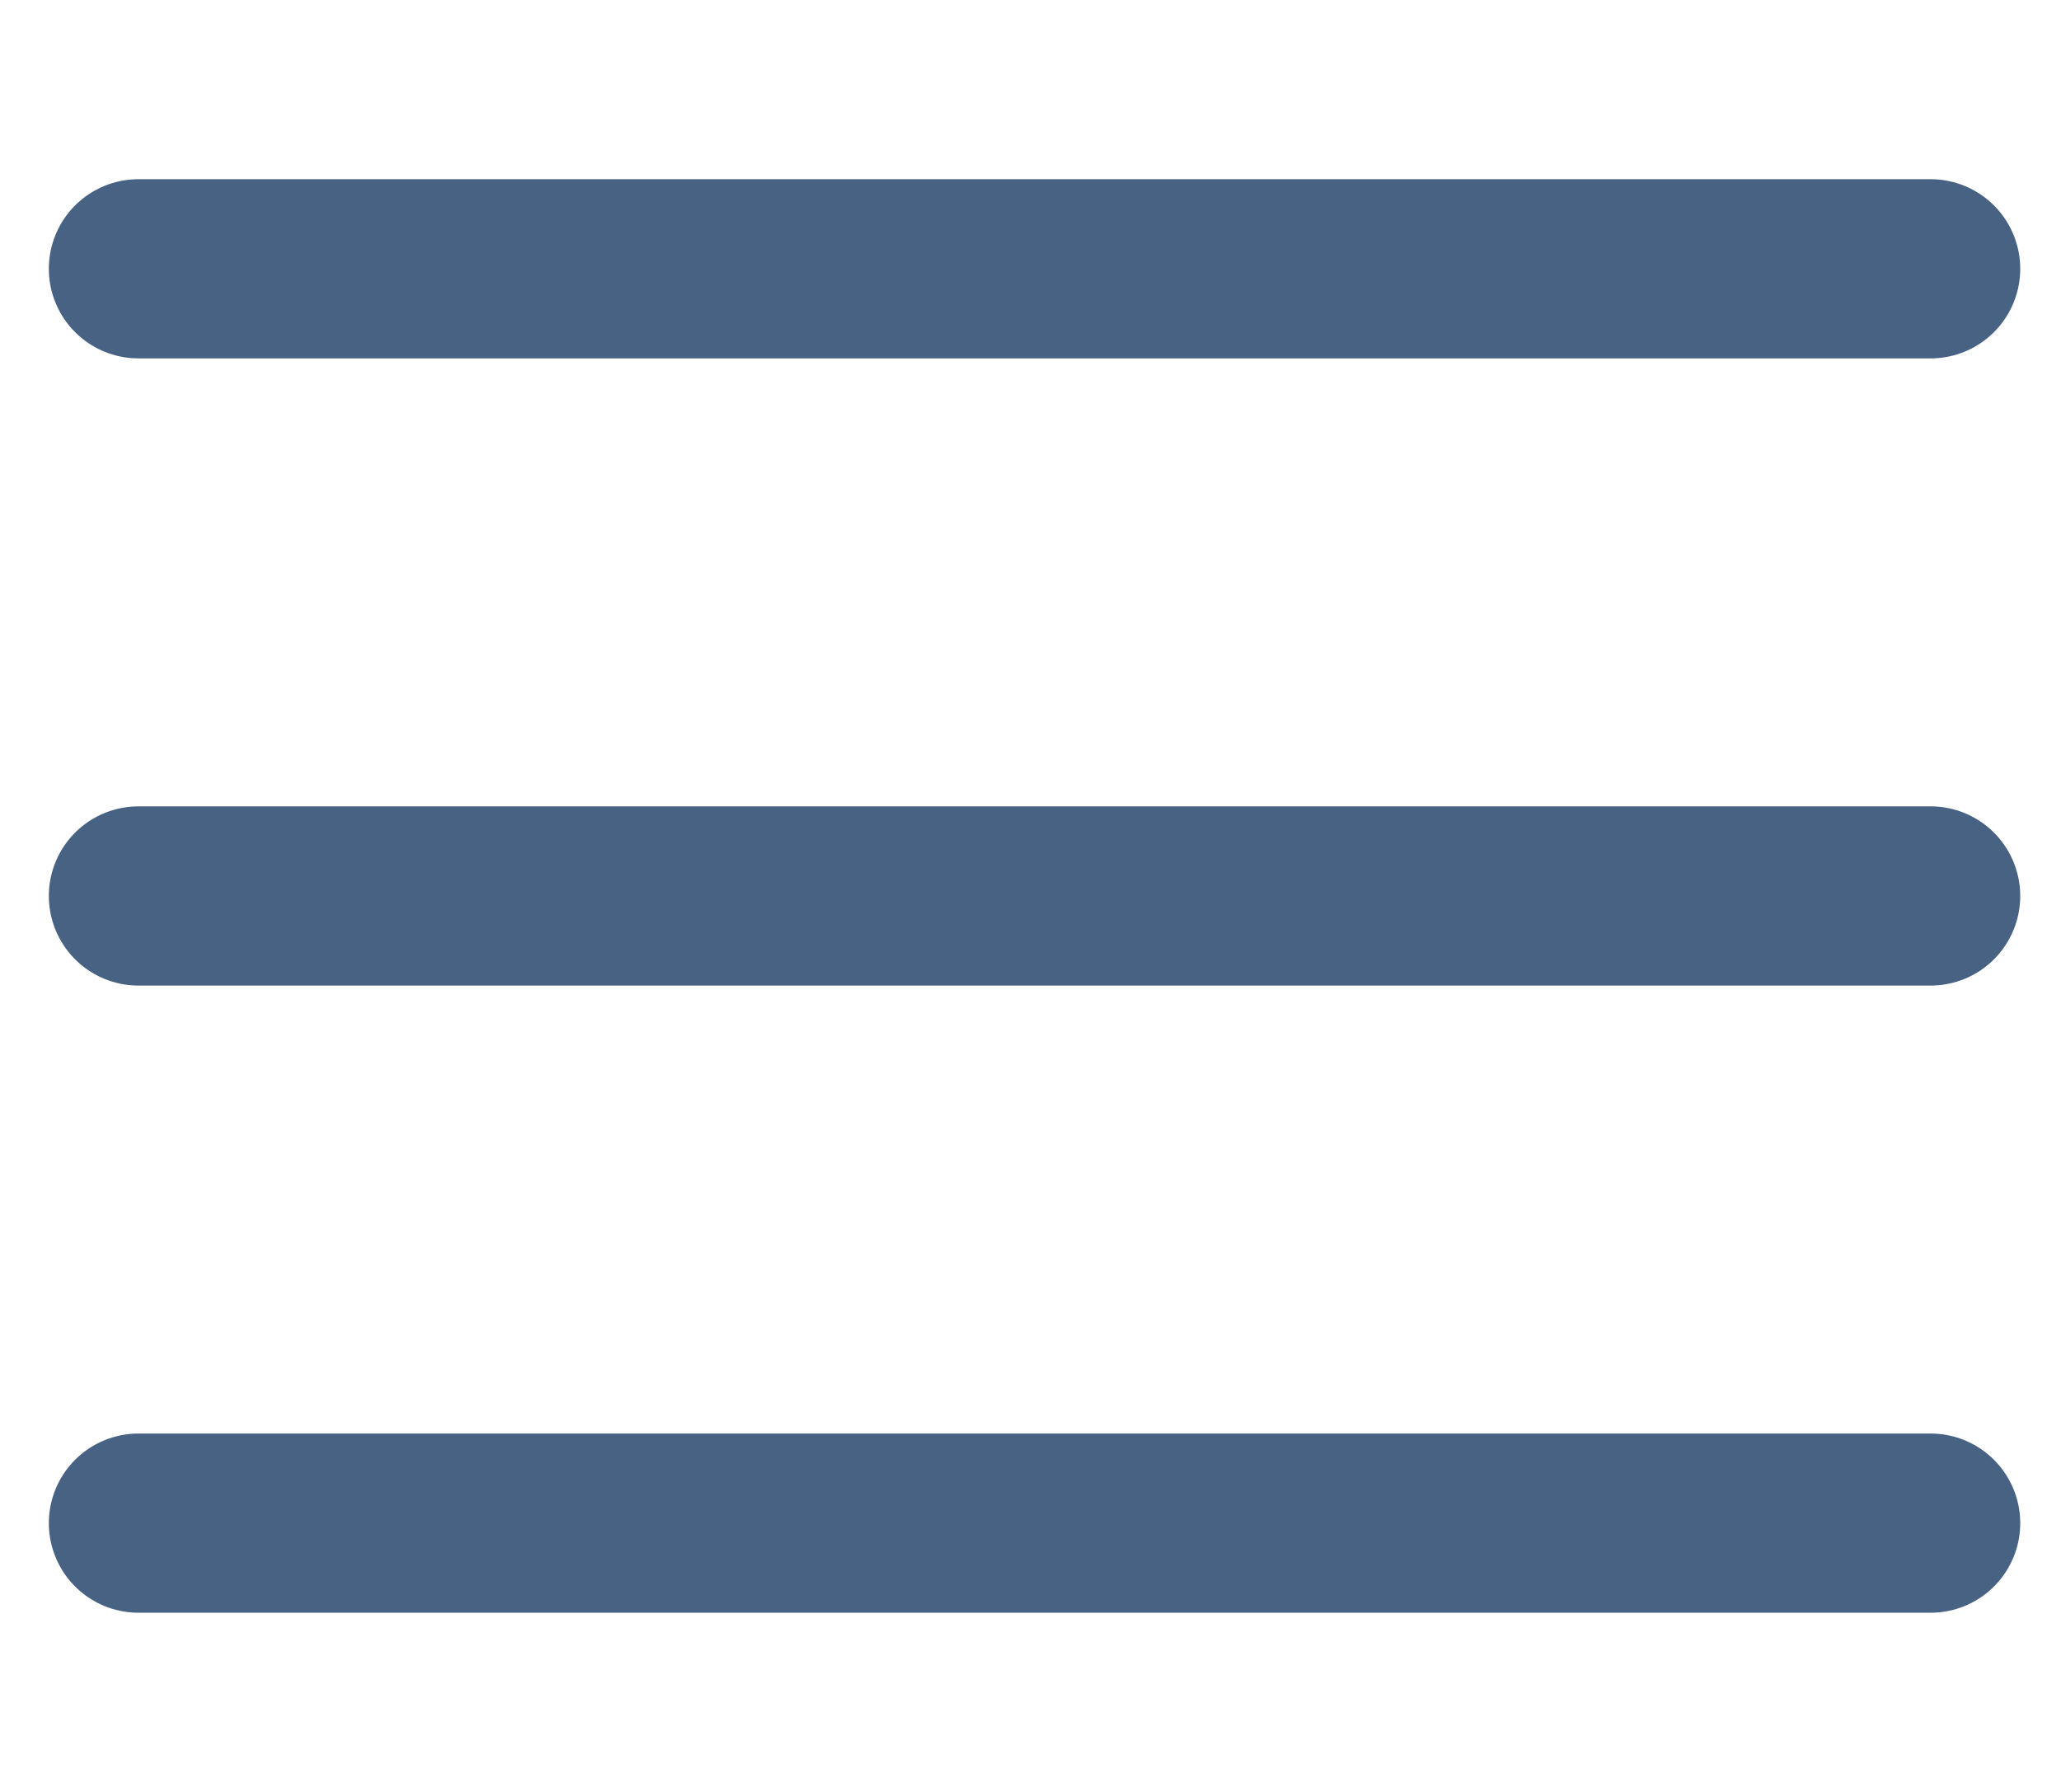
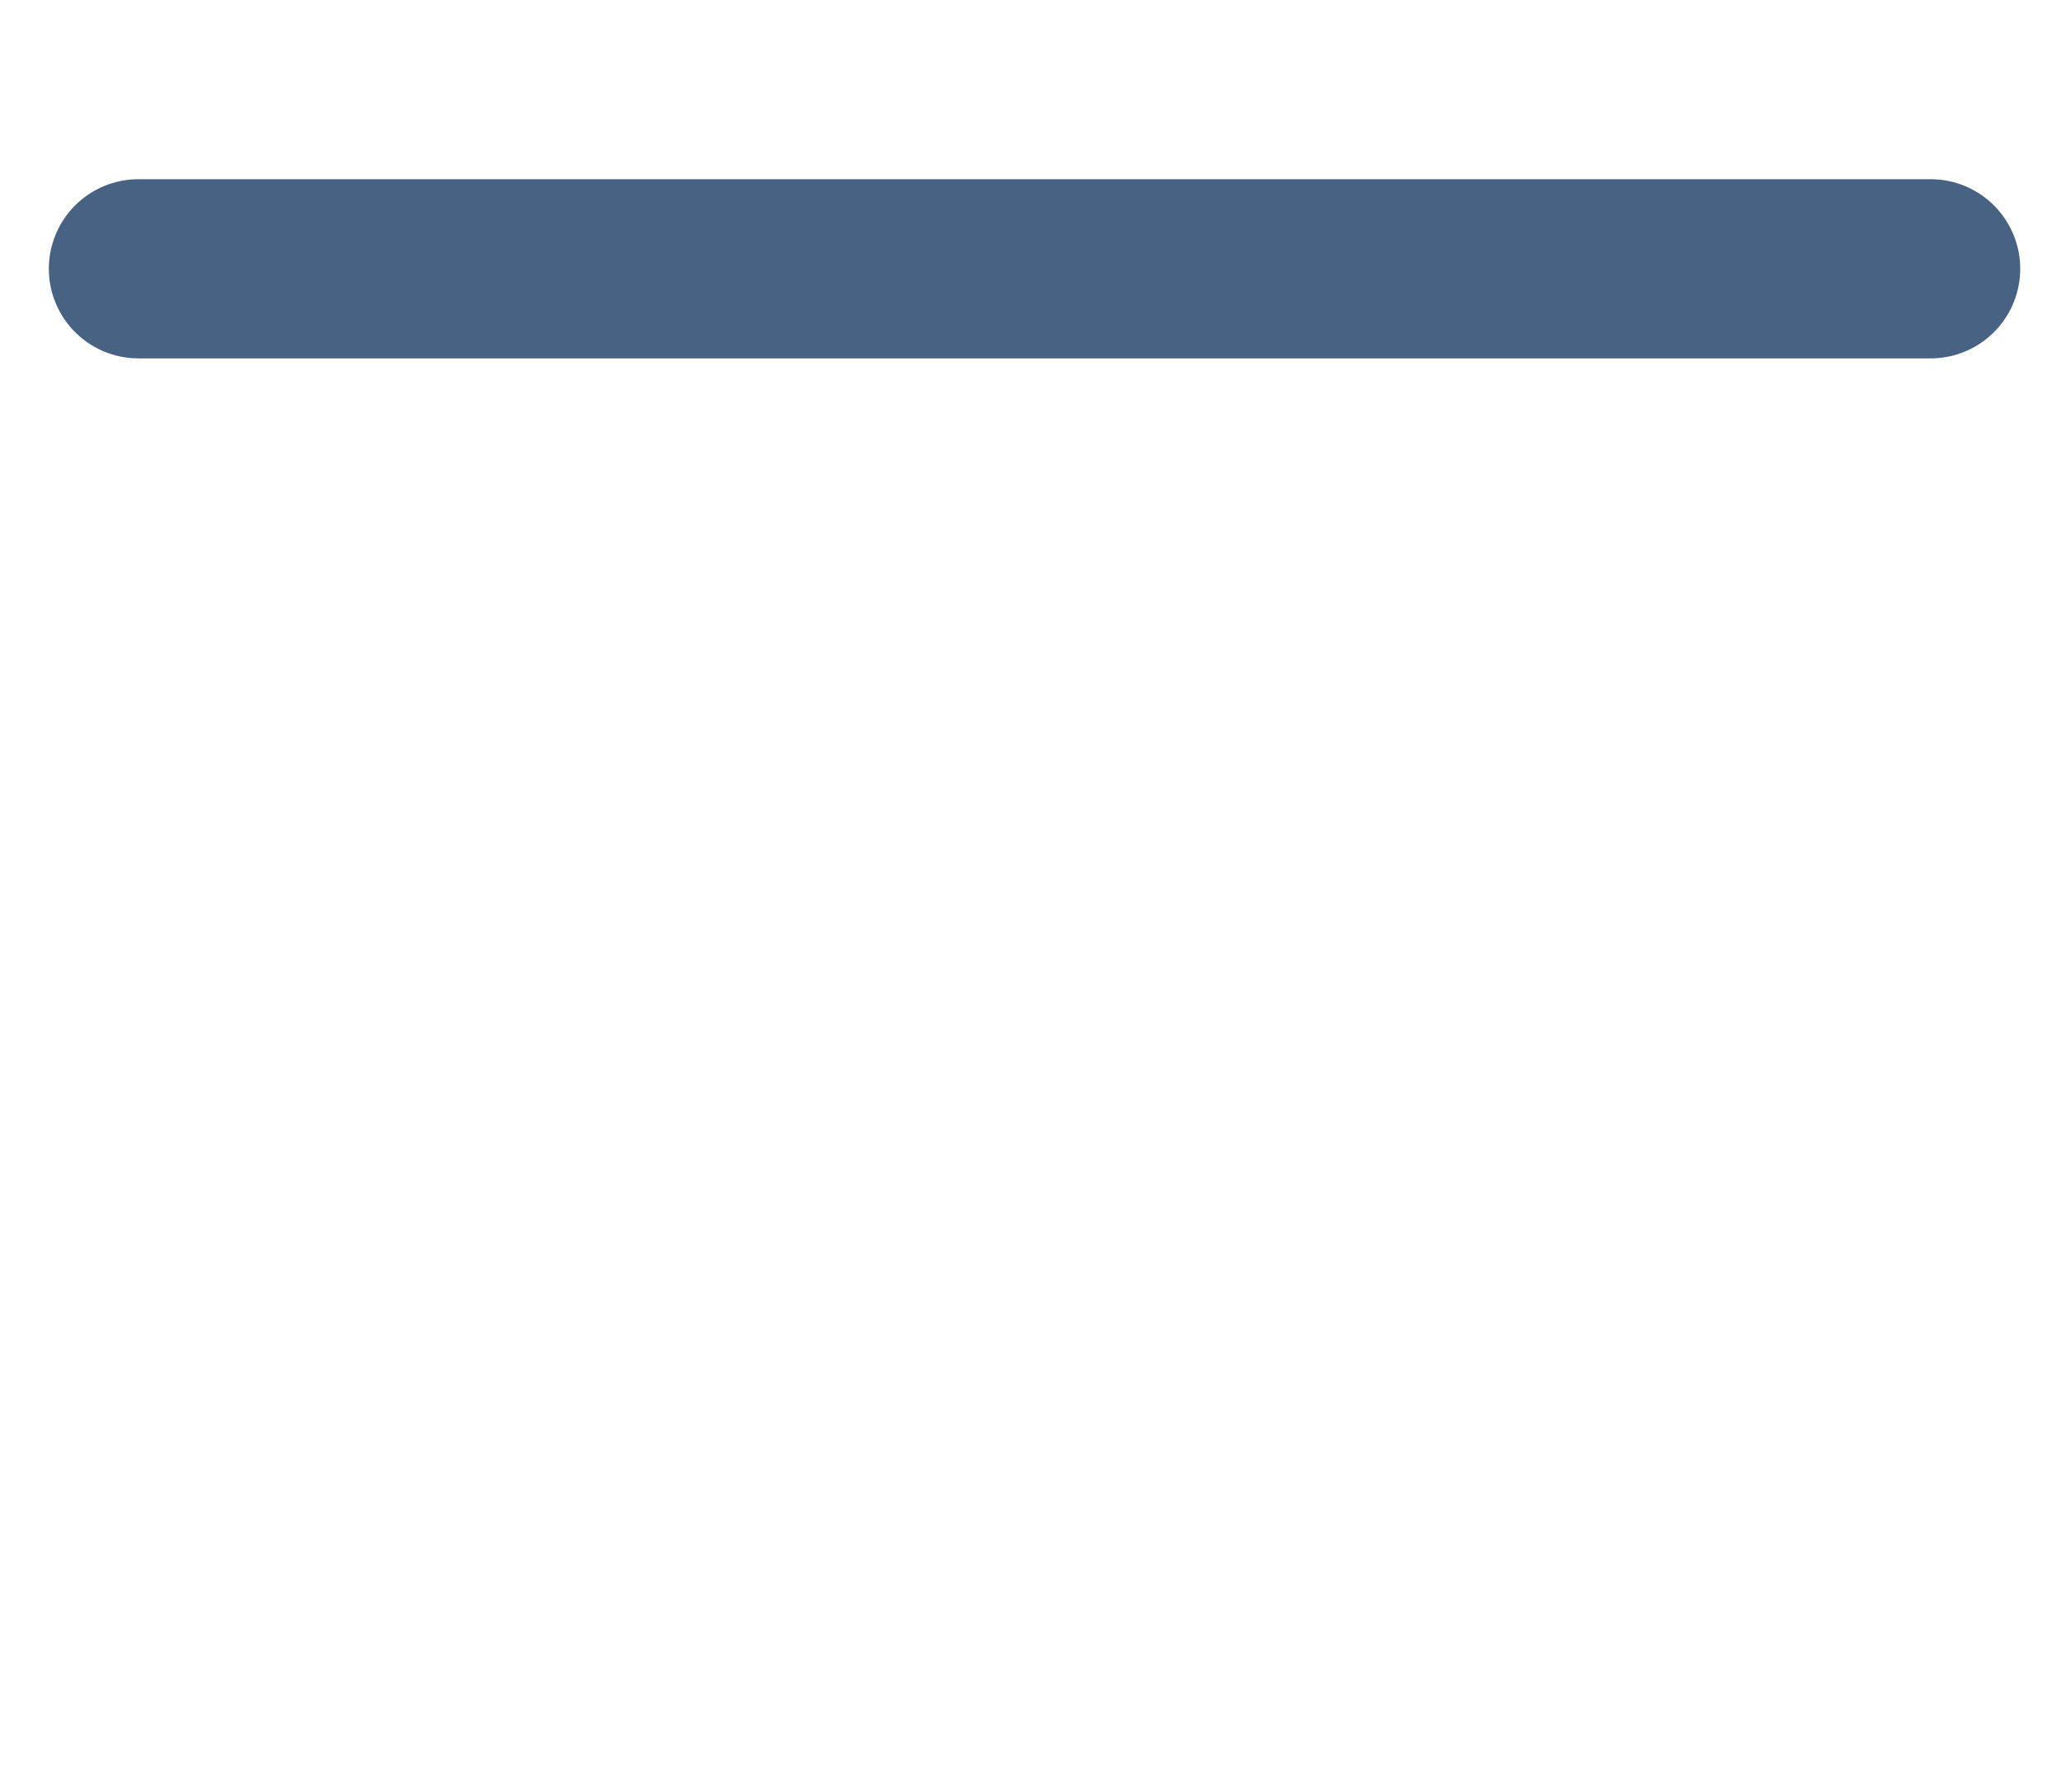
<svg xmlns="http://www.w3.org/2000/svg" width="23" height="20" viewBox="0 0 23 20" fill="none">
  <path d="M1.545 3H21.545" stroke="#486284" stroke-width="2" stroke-linecap="round" />
-   <path d="M1.545 10H21.545" stroke="#486284" stroke-width="2" stroke-linecap="round" />
-   <path d="M1.545 17H21.545" stroke="#486284" stroke-width="2" stroke-linecap="round" />
</svg>